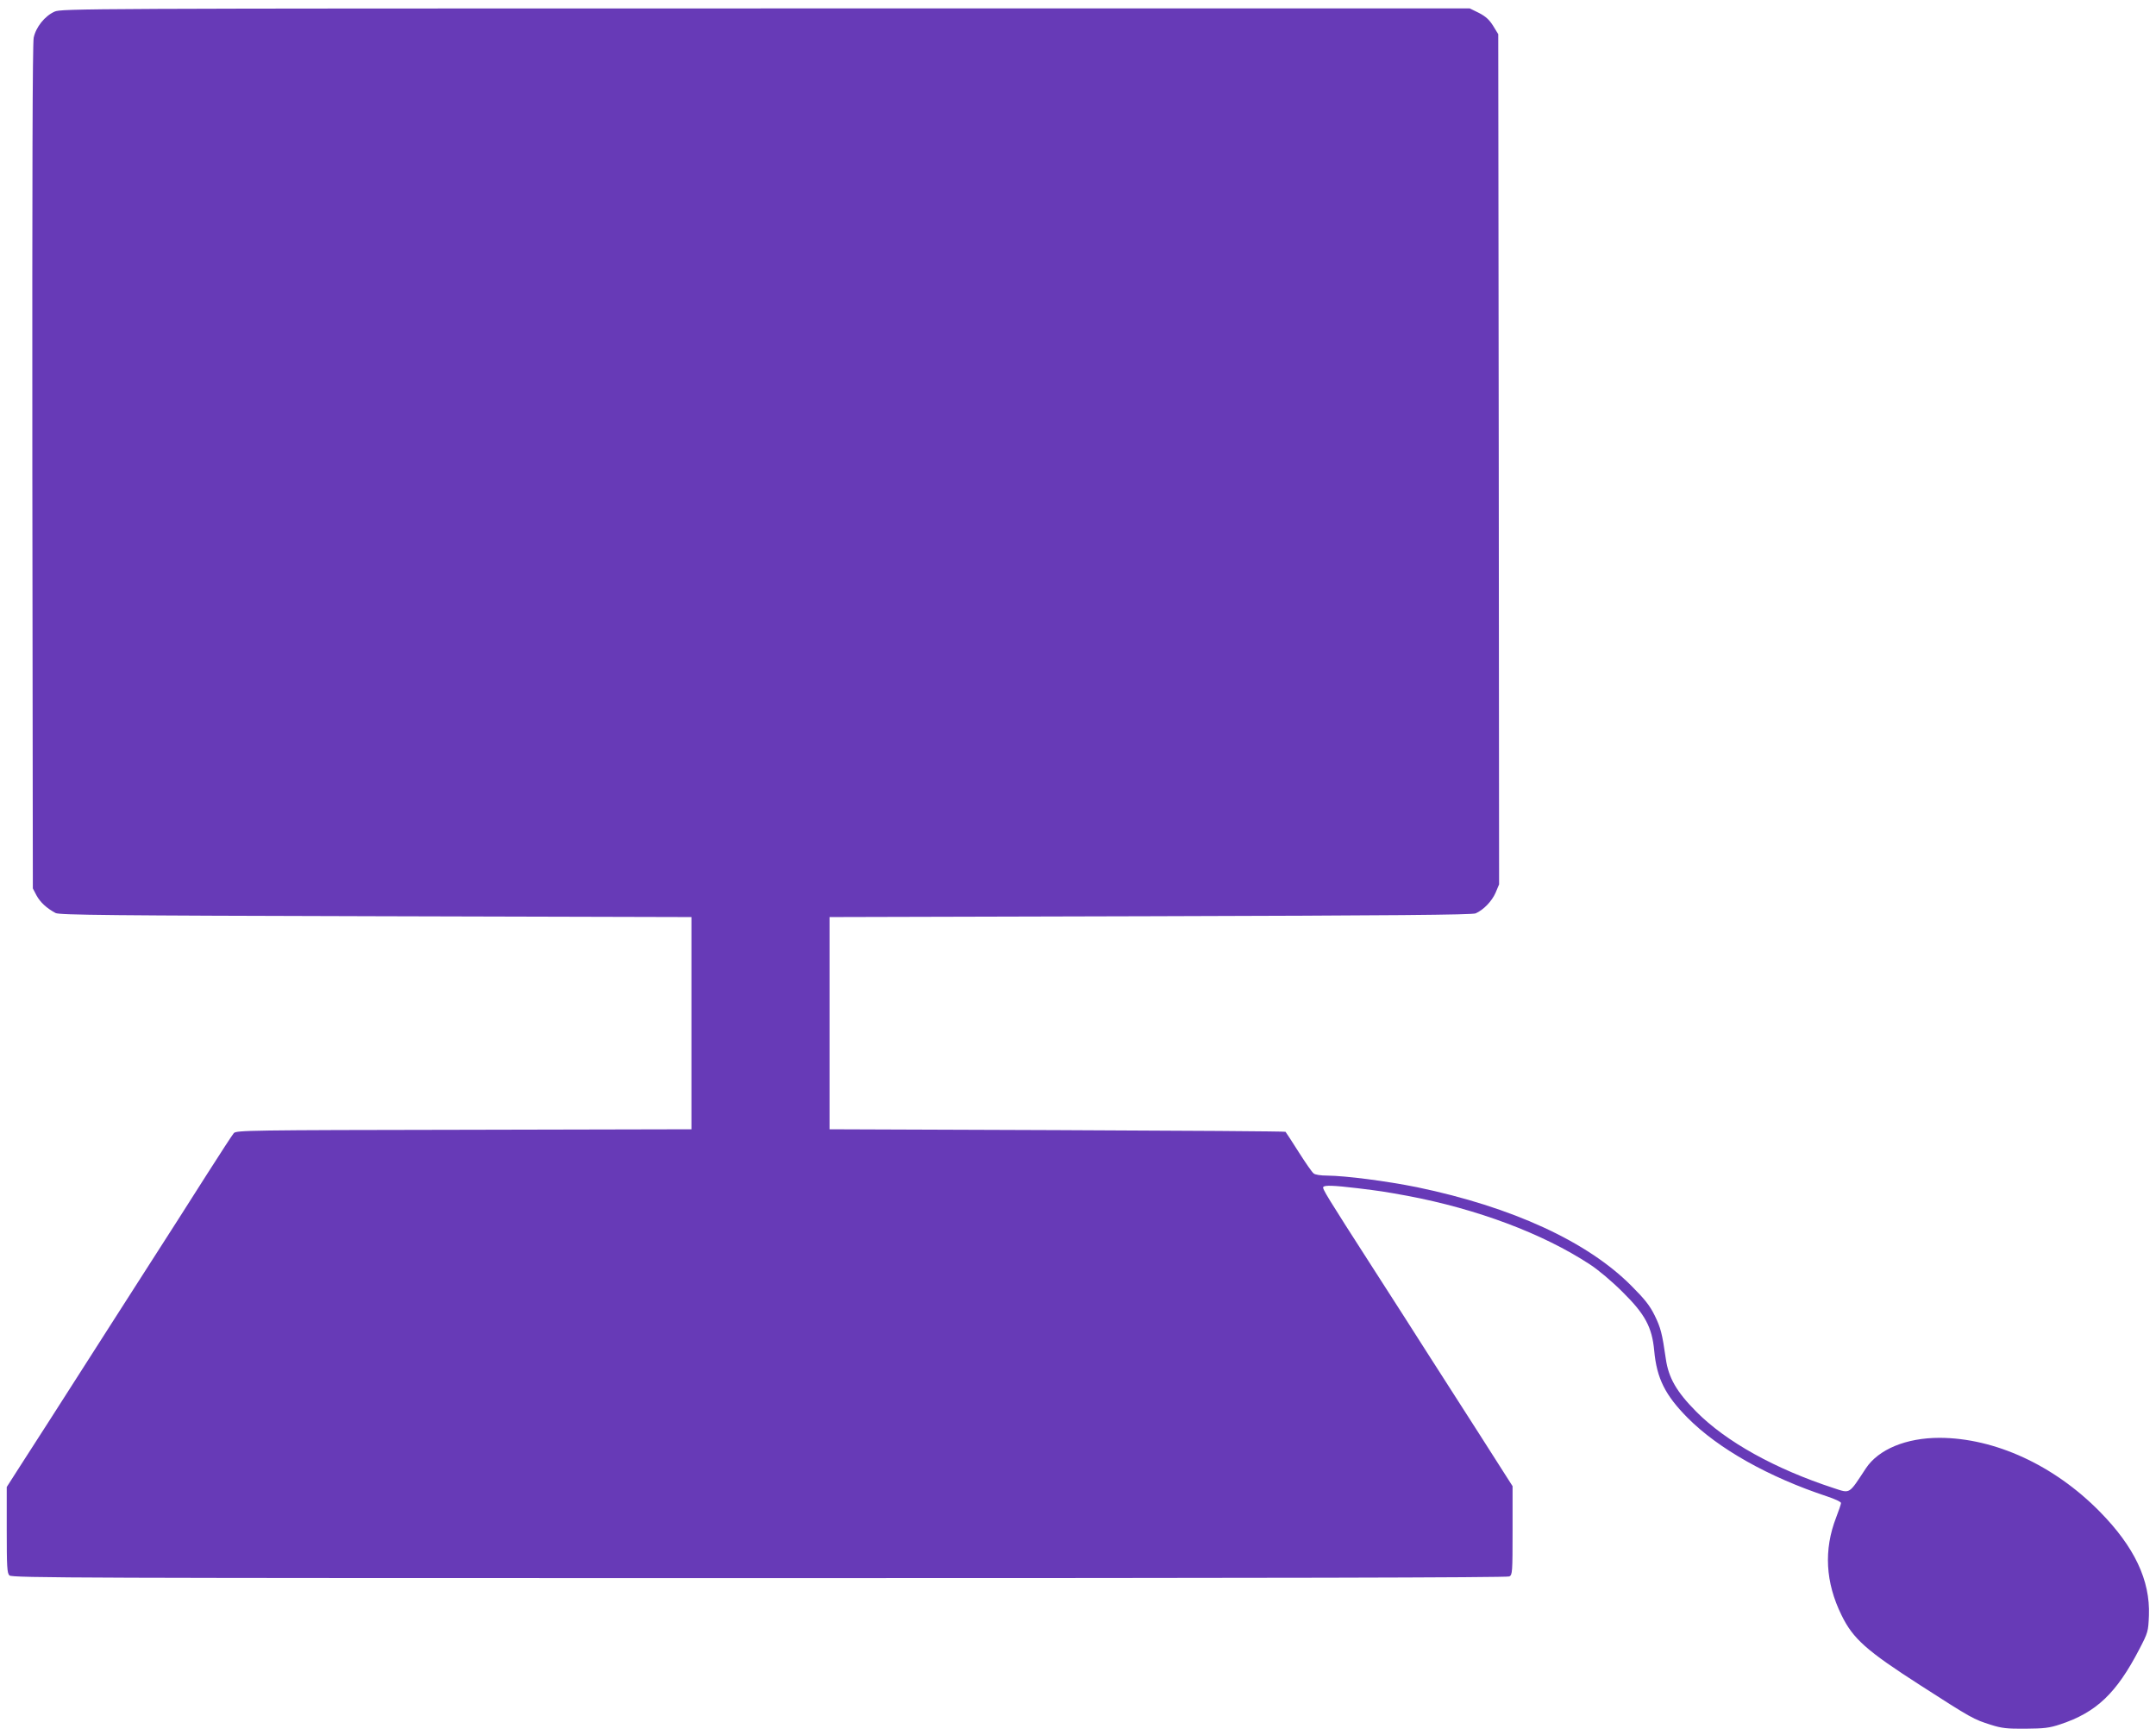
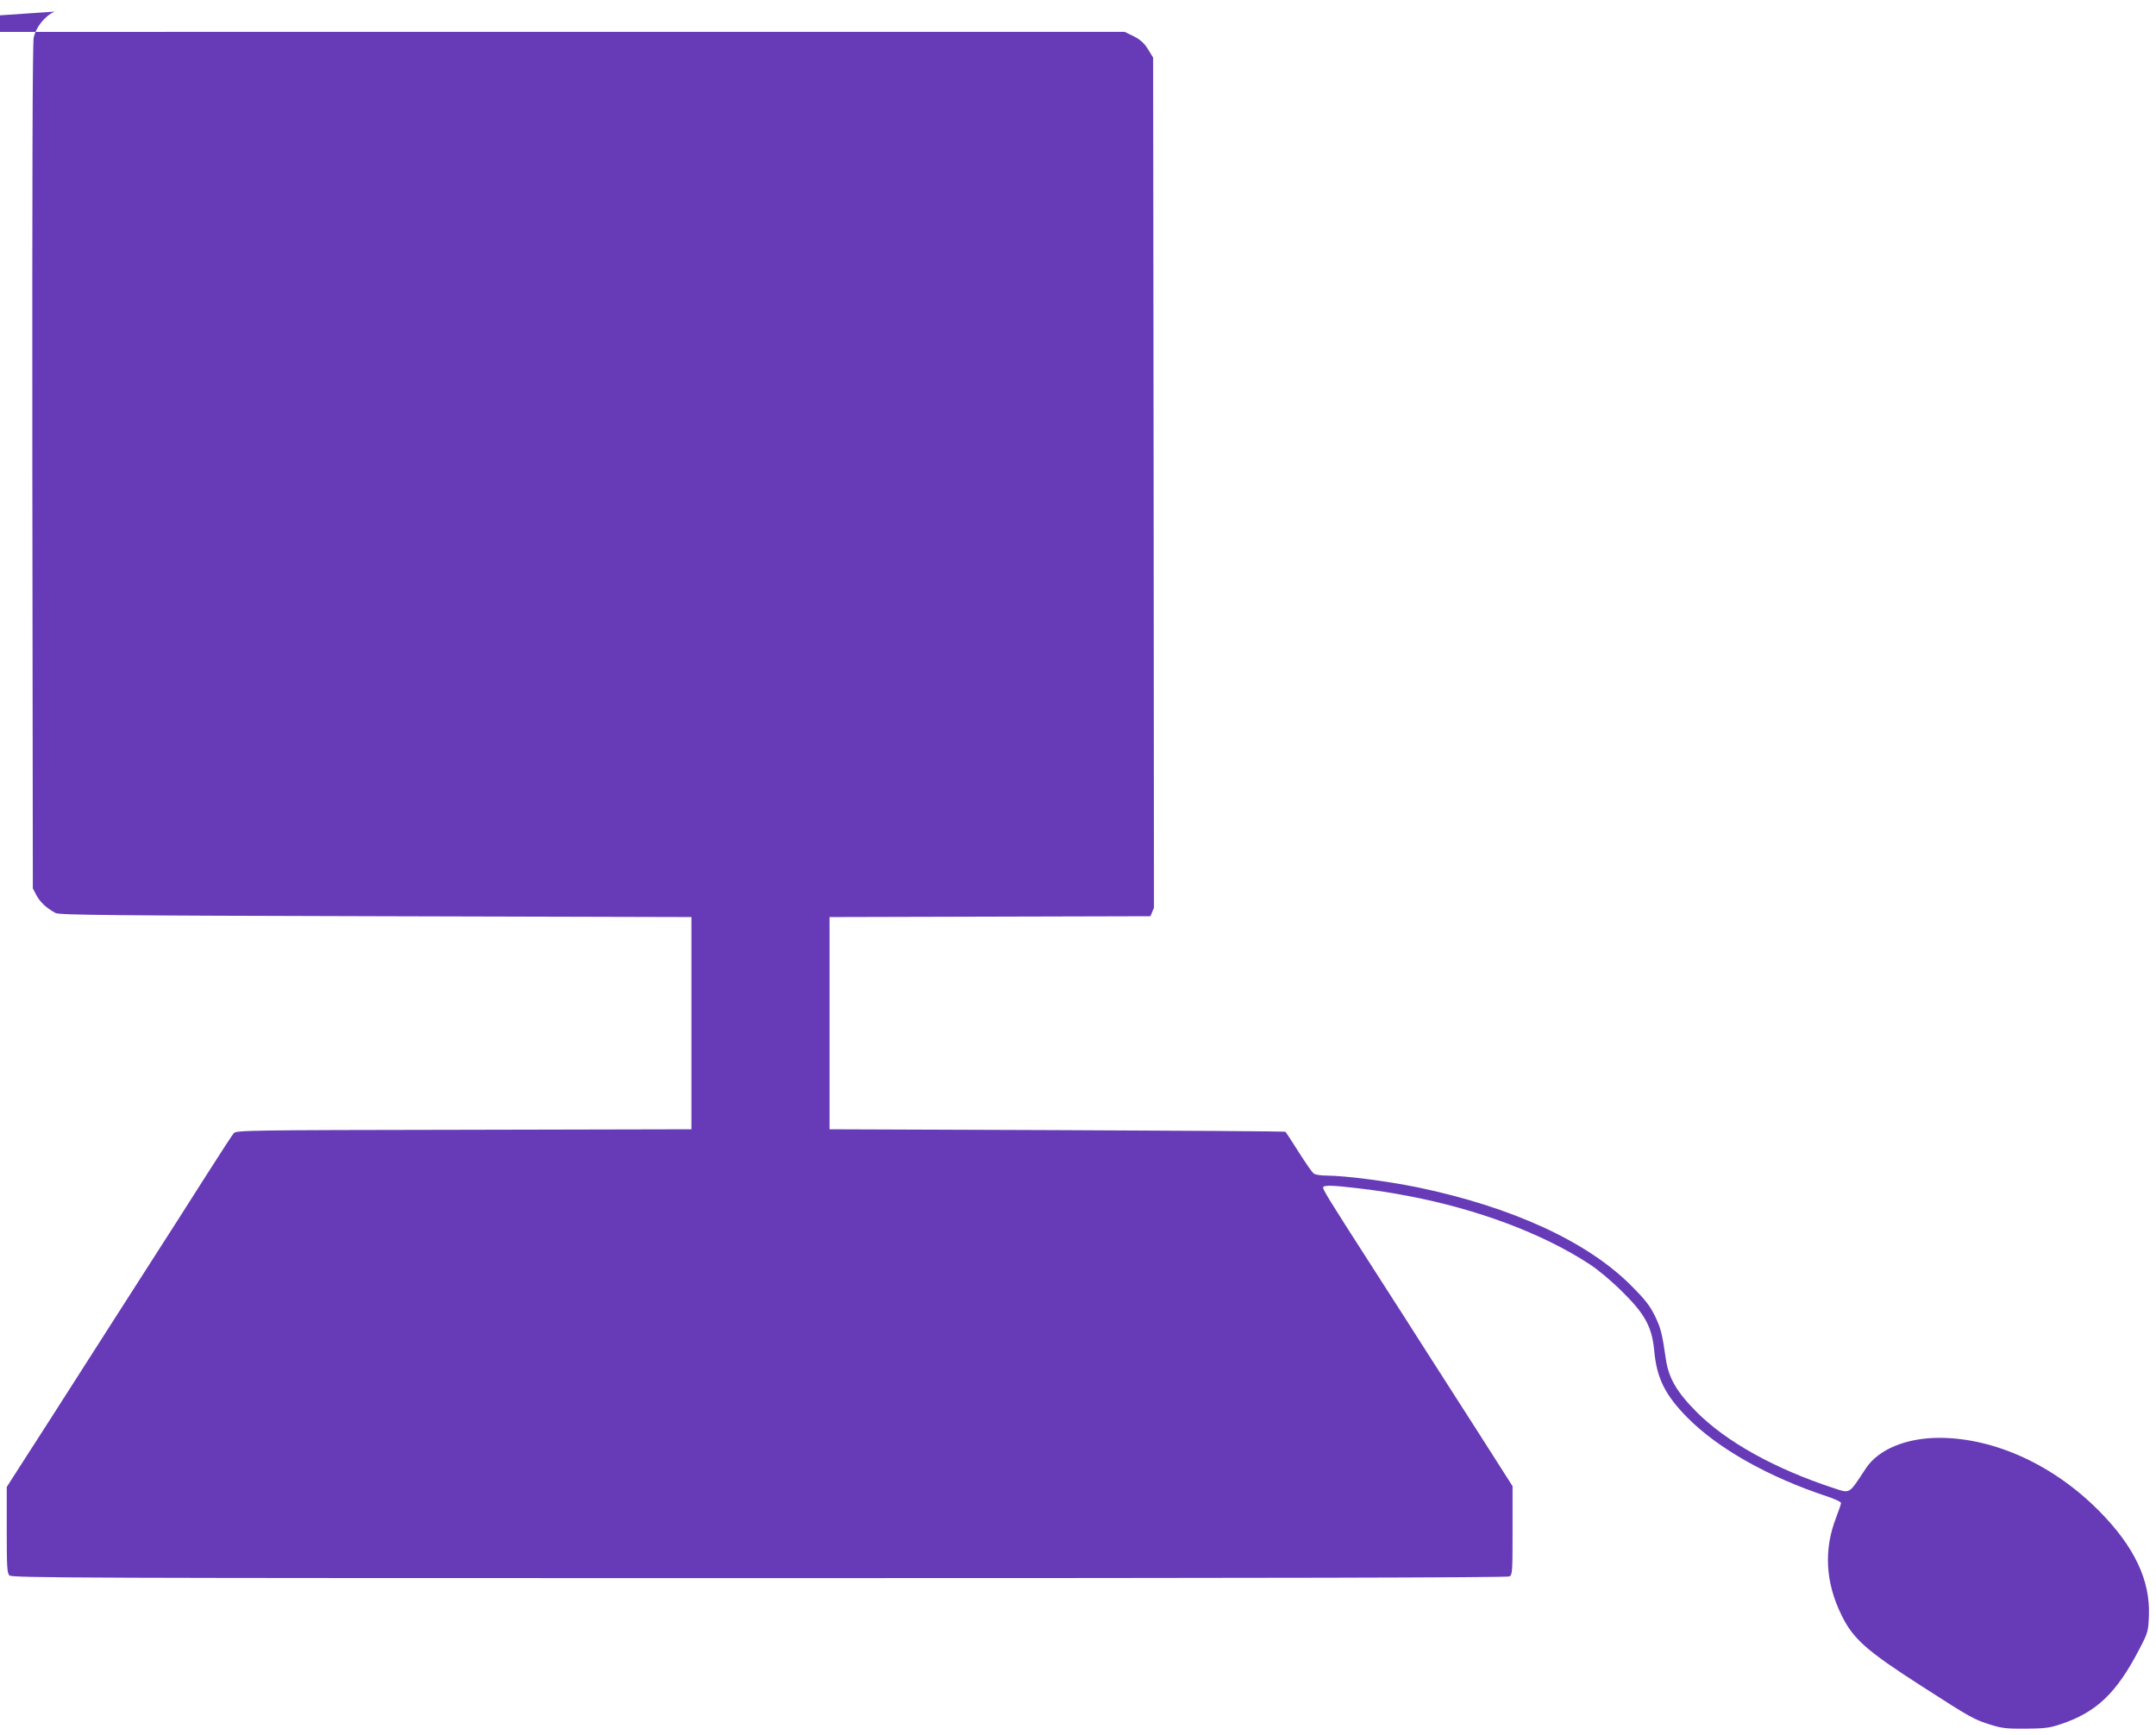
<svg xmlns="http://www.w3.org/2000/svg" version="1.0" width="1280pt" height="1030pt" viewBox="0 0 1280 1030" preserveAspectRatio="xMidYMid meet">
  <g transform="translate(0,1030) scale(0.1,-0.1)" fill="#673ab7" stroke="none">
-     <path d="M324 10231 c-58 -26 -111 -92 -124 -155 -7 -35 -9 -821 -8 -2551 l3 -2500 22 -42 c22 -40 59 -75 113 -104 21 -12 335 -15 1900 -19 l1875 -5 0 -630 0 -630 -1351 -3 c-1271 -2 -1352 -3 -1366 -20 -8 -9 -79 -118 -158 -242 -128 -202 -218 -342 -345 -540 -23 -36 -115 -180 -205 -320 -376 -588 -470 -735 -560 -874 l-80 -125 0 -255 c0 -218 2 -257 16 -270 14 -15 432 -16 4450 -16 3038 0 4441 3 4455 10 18 10 19 24 19 274 l0 262 -201 315 c-111 173 -249 388 -307 479 -58 91 -200 314 -317 495 -279 434 -305 477 -299 487 7 12 61 10 204 -7 138 -17 152 -19 295 -45 414 -78 805 -224 1085 -408 48 -31 131 -101 192 -162 135 -133 176 -210 189 -350 15 -164 65 -264 199 -399 182 -183 480 -351 828 -466 45 -15 82 -32 82 -39 0 -6 -13 -45 -29 -86 -74 -191 -64 -385 32 -580 68 -140 148 -211 469 -417 303 -195 316 -202 418 -234 63 -20 95 -24 205 -23 111 1 141 4 207 26 214 71 333 184 469 446 52 100 53 105 57 200 8 209 -86 408 -293 618 -271 275 -622 436 -950 437 -198 0 -363 -68 -438 -182 -102 -155 -91 -149 -189 -117 -349 114 -641 276 -818 455 -116 117 -164 200 -180 312 -22 154 -31 186 -66 258 -29 59 -59 97 -138 176 -262 264 -710 469 -1273 586 -183 37 -424 68 -534 69 -37 0 -72 5 -80 13 -9 6 -49 64 -89 127 -40 63 -75 117 -78 120 -2 3 -612 7 -1355 10 l-1352 5 0 630 0 630 1905 5 c1436 4 1912 8 1931 17 47 21 96 72 118 122 l21 50 -2 2524 -3 2524 -30 49 c-23 37 -44 56 -84 77 l-55 27 -4180 0 c-4040 0 -4182 -1 -4222 -19z" />
+     <path d="M324 10231 c-58 -26 -111 -92 -124 -155 -7 -35 -9 -821 -8 -2551 l3 -2500 22 -42 c22 -40 59 -75 113 -104 21 -12 335 -15 1900 -19 l1875 -5 0 -630 0 -630 -1351 -3 c-1271 -2 -1352 -3 -1366 -20 -8 -9 -79 -118 -158 -242 -128 -202 -218 -342 -345 -540 -23 -36 -115 -180 -205 -320 -376 -588 -470 -735 -560 -874 l-80 -125 0 -255 c0 -218 2 -257 16 -270 14 -15 432 -16 4450 -16 3038 0 4441 3 4455 10 18 10 19 24 19 274 l0 262 -201 315 c-111 173 -249 388 -307 479 -58 91 -200 314 -317 495 -279 434 -305 477 -299 487 7 12 61 10 204 -7 138 -17 152 -19 295 -45 414 -78 805 -224 1085 -408 48 -31 131 -101 192 -162 135 -133 176 -210 189 -350 15 -164 65 -264 199 -399 182 -183 480 -351 828 -466 45 -15 82 -32 82 -39 0 -6 -13 -45 -29 -86 -74 -191 -64 -385 32 -580 68 -140 148 -211 469 -417 303 -195 316 -202 418 -234 63 -20 95 -24 205 -23 111 1 141 4 207 26 214 71 333 184 469 446 52 100 53 105 57 200 8 209 -86 408 -293 618 -271 275 -622 436 -950 437 -198 0 -363 -68 -438 -182 -102 -155 -91 -149 -189 -117 -349 114 -641 276 -818 455 -116 117 -164 200 -180 312 -22 154 -31 186 -66 258 -29 59 -59 97 -138 176 -262 264 -710 469 -1273 586 -183 37 -424 68 -534 69 -37 0 -72 5 -80 13 -9 6 -49 64 -89 127 -40 63 -75 117 -78 120 -2 3 -612 7 -1355 10 l-1352 5 0 630 0 630 1905 5 l21 50 -2 2524 -3 2524 -30 49 c-23 37 -44 56 -84 77 l-55 27 -4180 0 c-4040 0 -4182 -1 -4222 -19z" />
  </g>
</svg>